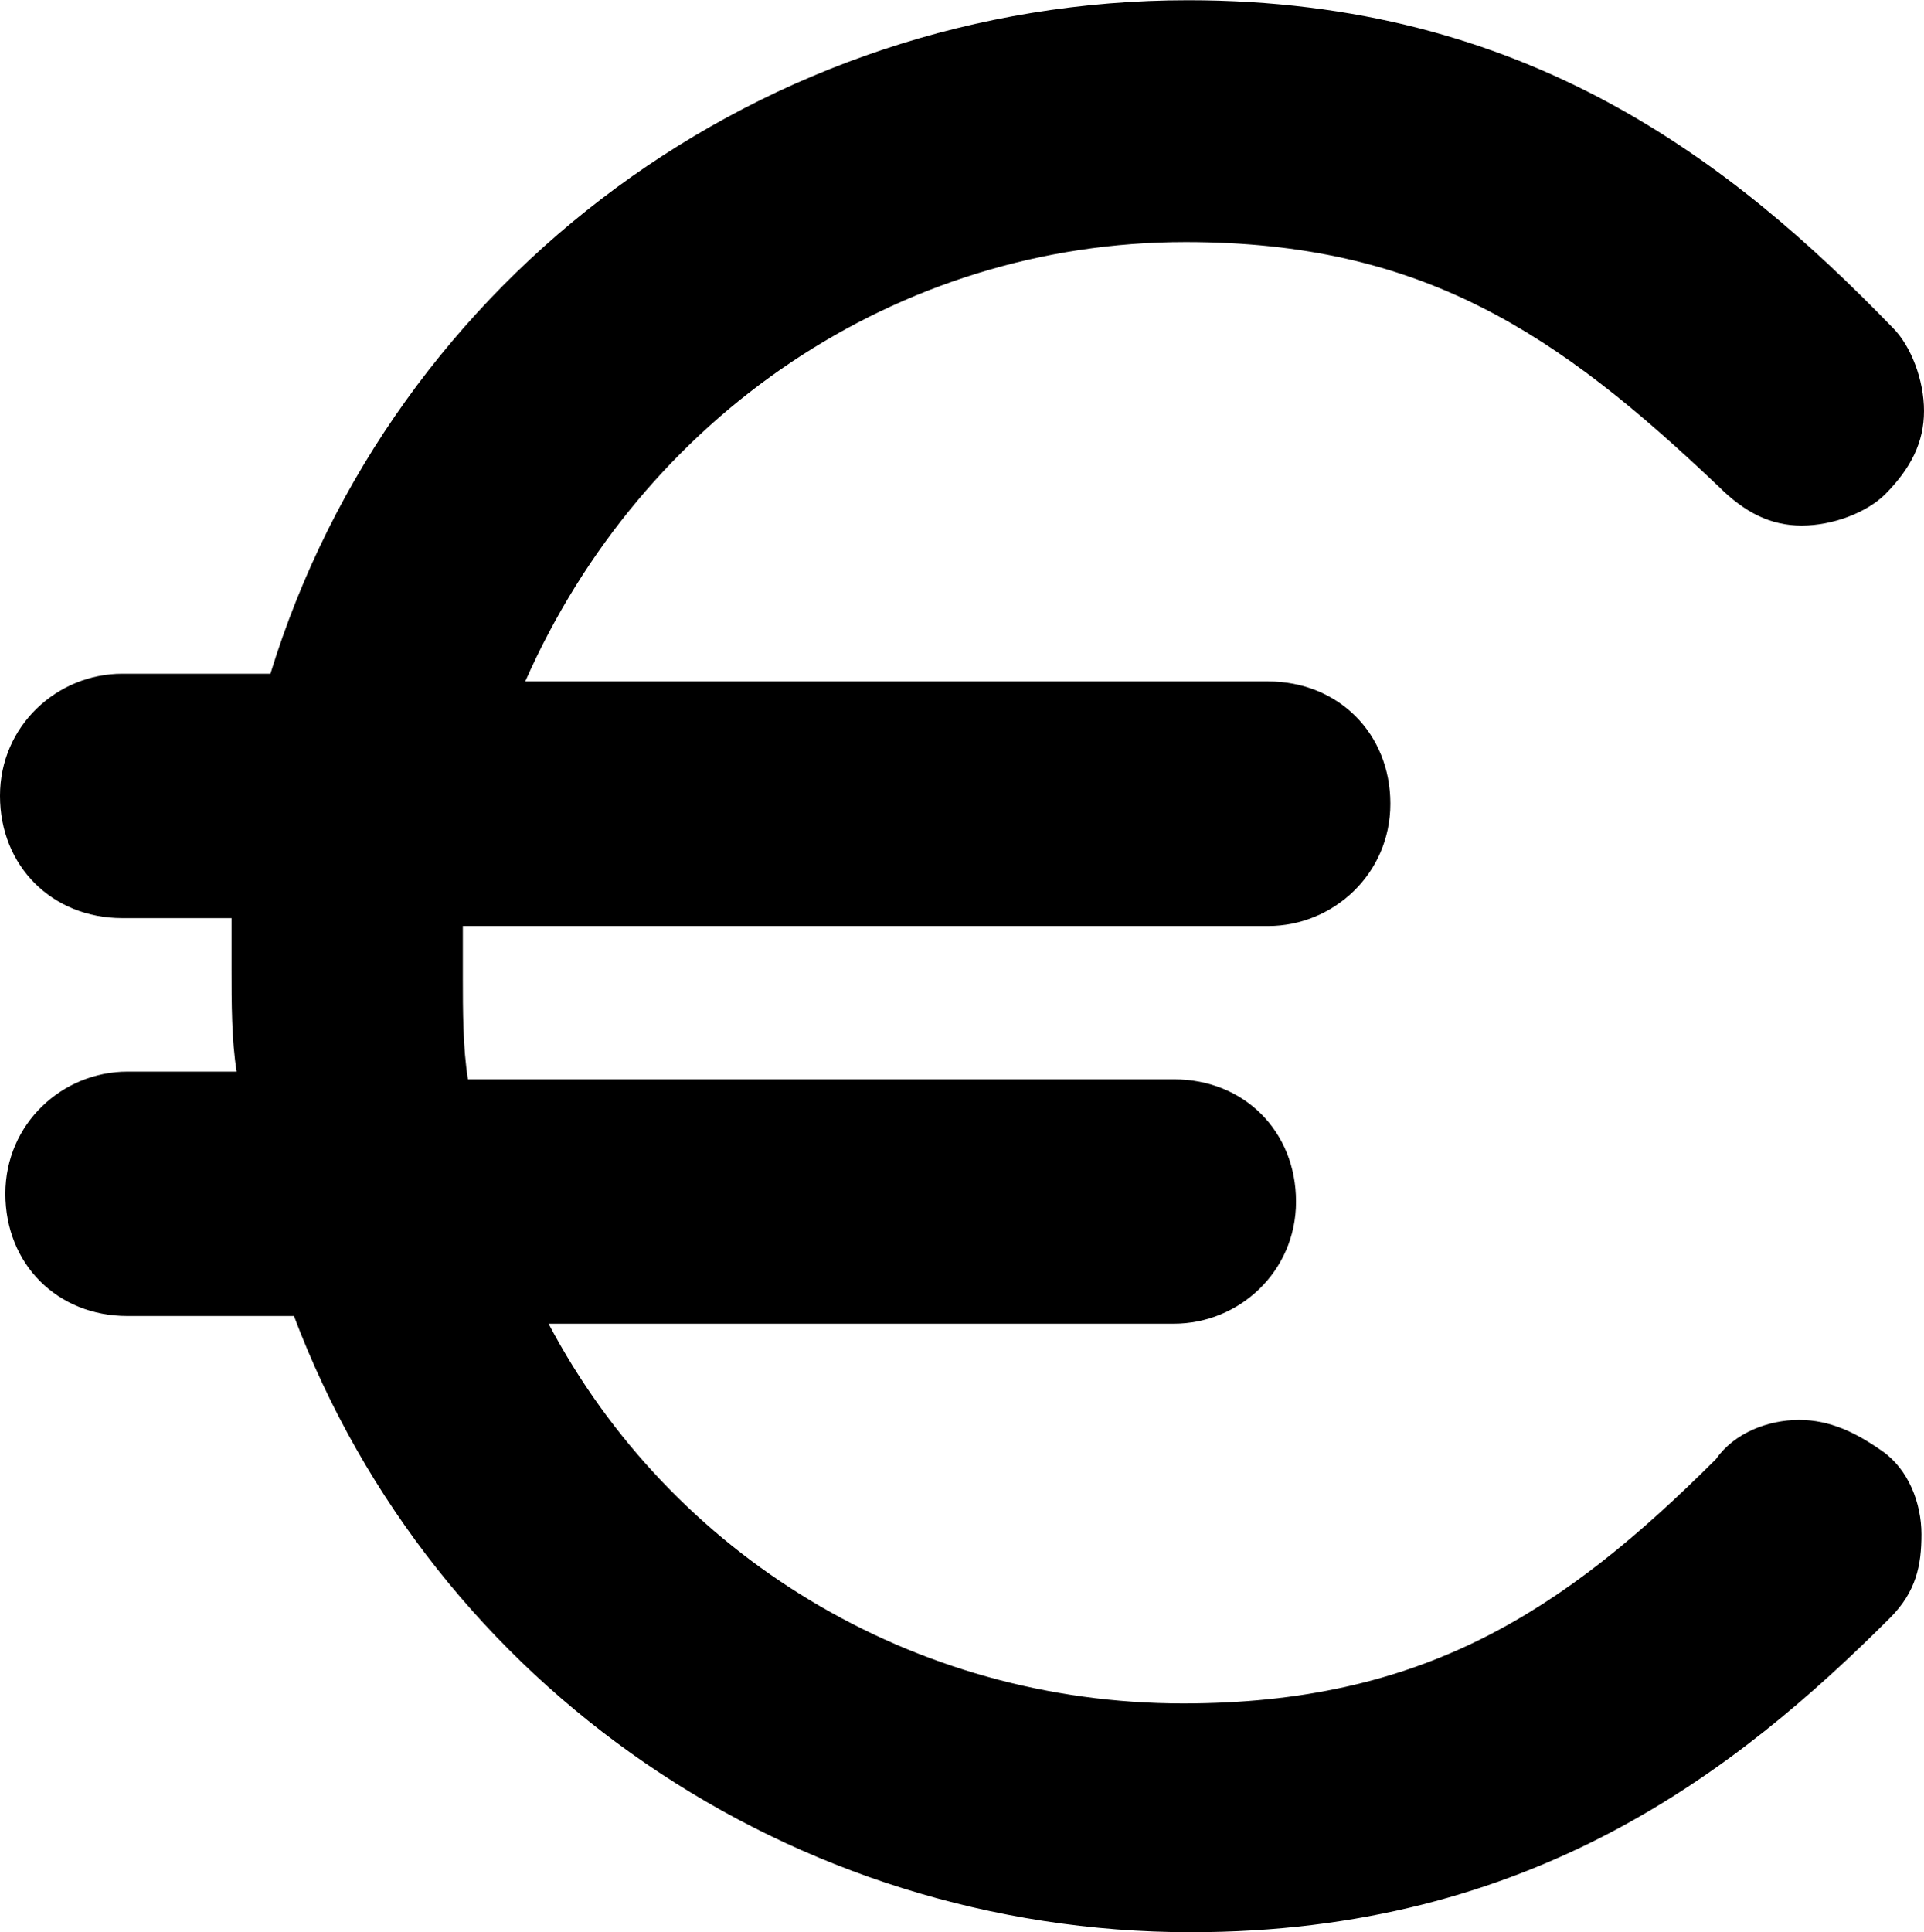
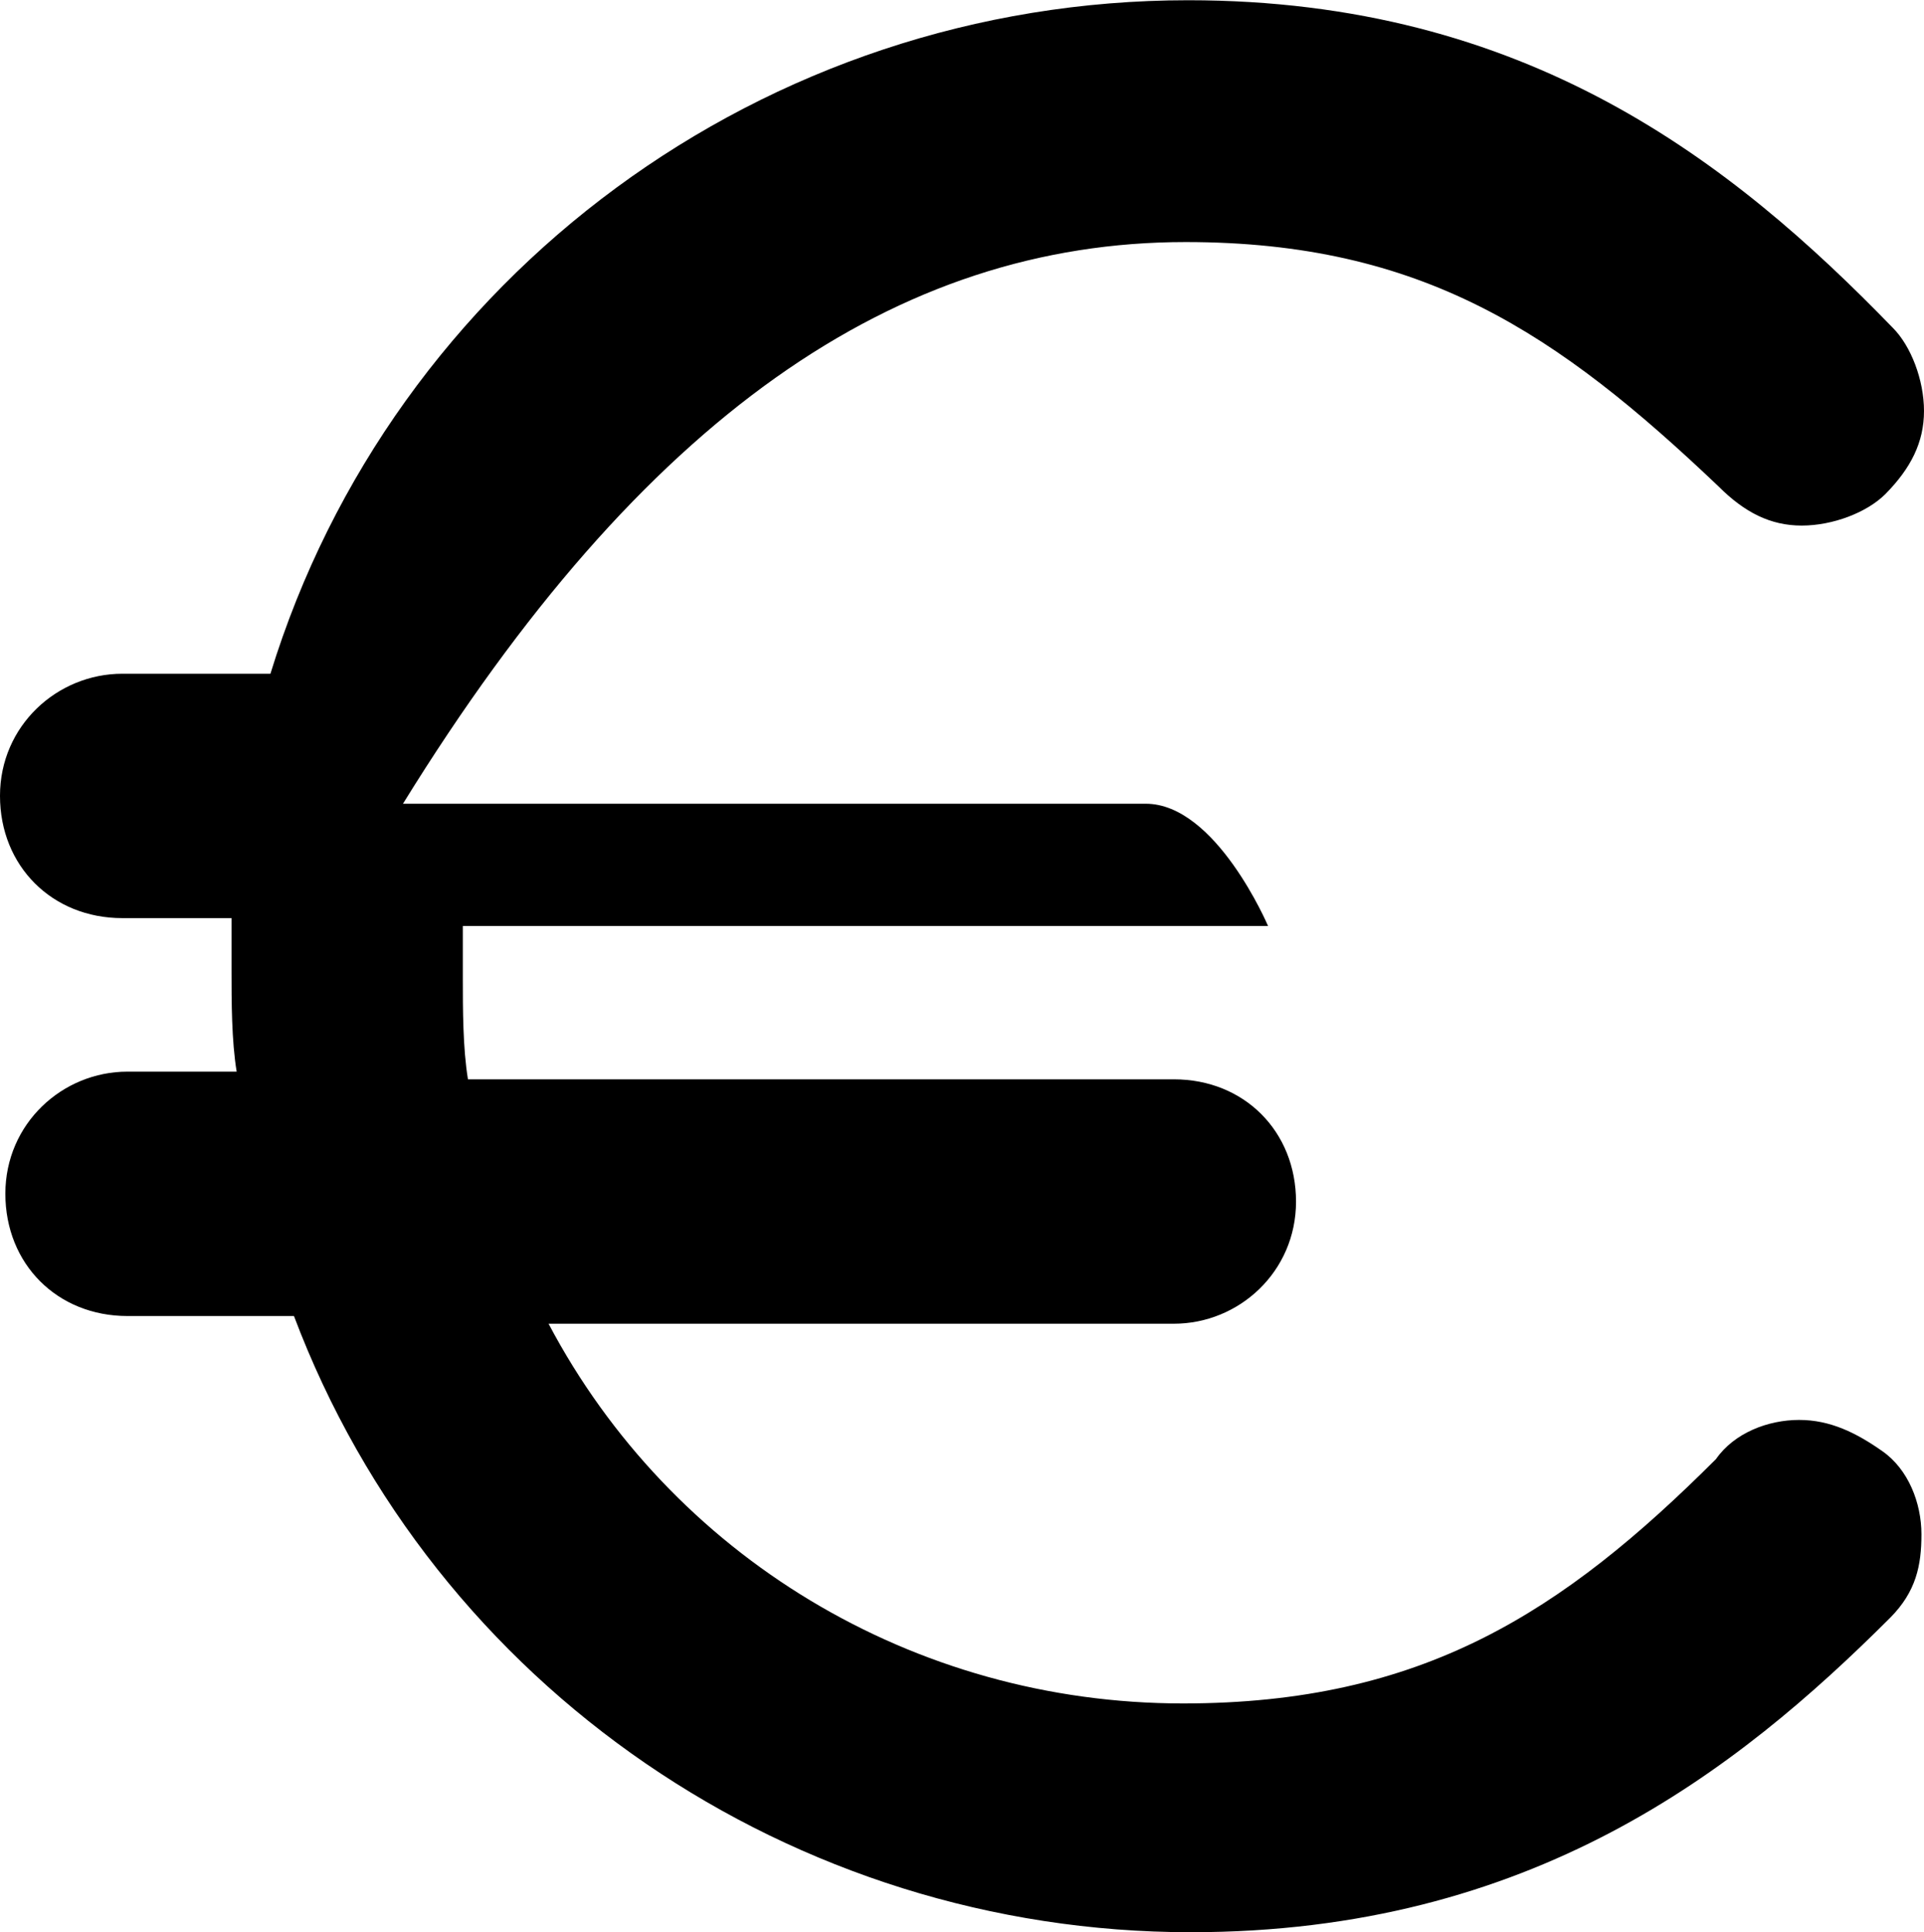
<svg xmlns="http://www.w3.org/2000/svg" version="1.0" id="Calque_1" x="0px" y="0px" width="8.26px" height="8.294px" viewBox="10.043 10.026 8.26 8.294" enable-background="new 10.043 10.026 8.26 8.294" xml:space="preserve">
-   <path d="M15.133,11.065c1.016,0,1.596,0.391,2.288,1.049c0.112,0.112,0.223,0.168,0.357,0.168s0.279-0.056,0.358-0.134  c0.111-0.112,0.167-0.224,0.167-0.358c0-0.133-0.056-0.279-0.134-0.357c-0.692-0.714-1.574-1.406-3.025-1.406  c-1.819,0-3.415,1.183-3.94,2.891h-0.636c-0.279,0-0.525,0.223-0.525,0.524c0,0.302,0.224,0.525,0.525,0.525h0.469v0.223  c0,0.134,0,0.302,0.022,0.436H10.59c-0.279,0-0.524,0.223-0.524,0.524c0,0.302,0.223,0.525,0.524,0.525h0.715  c0.602,1.596,2.143,2.645,3.85,2.645c1.462,0,2.344-0.692,3.003-1.35c0.111-0.112,0.134-0.224,0.134-0.358  c0-0.134-0.056-0.279-0.168-0.357c-0.111-0.078-0.223-0.134-0.357-0.134s-0.279,0.056-0.357,0.168  c-0.659,0.658-1.261,1.049-2.288,1.049c-1.161,0-2.199-0.636-2.724-1.63h2.685c0.279,0,0.524-0.223,0.524-0.524  c0-0.302-0.223-0.525-0.524-0.525h-3.031c-0.022-0.134-0.022-0.301-0.022-0.435v-0.223h3.457c0.28,0,0.525-0.224,0.525-0.525  s-0.223-0.525-0.525-0.525h-3.189C12.8,11.813,13.894,11.065,15.133,11.065" />
+   <path d="M15.133,11.065c1.016,0,1.596,0.391,2.288,1.049c0.112,0.112,0.223,0.168,0.357,0.168s0.279-0.056,0.358-0.134  c0.111-0.112,0.167-0.224,0.167-0.358c0-0.133-0.056-0.279-0.134-0.357c-0.692-0.714-1.574-1.406-3.025-1.406  c-1.819,0-3.415,1.183-3.94,2.891h-0.636c-0.279,0-0.525,0.223-0.525,0.524c0,0.302,0.224,0.525,0.525,0.525h0.469v0.223  c0,0.134,0,0.302,0.022,0.436H10.59c-0.279,0-0.524,0.223-0.524,0.524c0,0.302,0.223,0.525,0.524,0.525h0.715  c0.602,1.596,2.143,2.645,3.85,2.645c1.462,0,2.344-0.692,3.003-1.35c0.111-0.112,0.134-0.224,0.134-0.358  c0-0.134-0.056-0.279-0.168-0.357c-0.111-0.078-0.223-0.134-0.357-0.134s-0.279,0.056-0.357,0.168  c-0.659,0.658-1.261,1.049-2.288,1.049c-1.161,0-2.199-0.636-2.724-1.63h2.685c0.279,0,0.524-0.223,0.524-0.524  c0-0.302-0.223-0.525-0.524-0.525h-3.031c-0.022-0.134-0.022-0.301-0.022-0.435v-0.223h3.457s-0.223-0.525-0.525-0.525h-3.189C12.8,11.813,13.894,11.065,15.133,11.065" />
</svg>